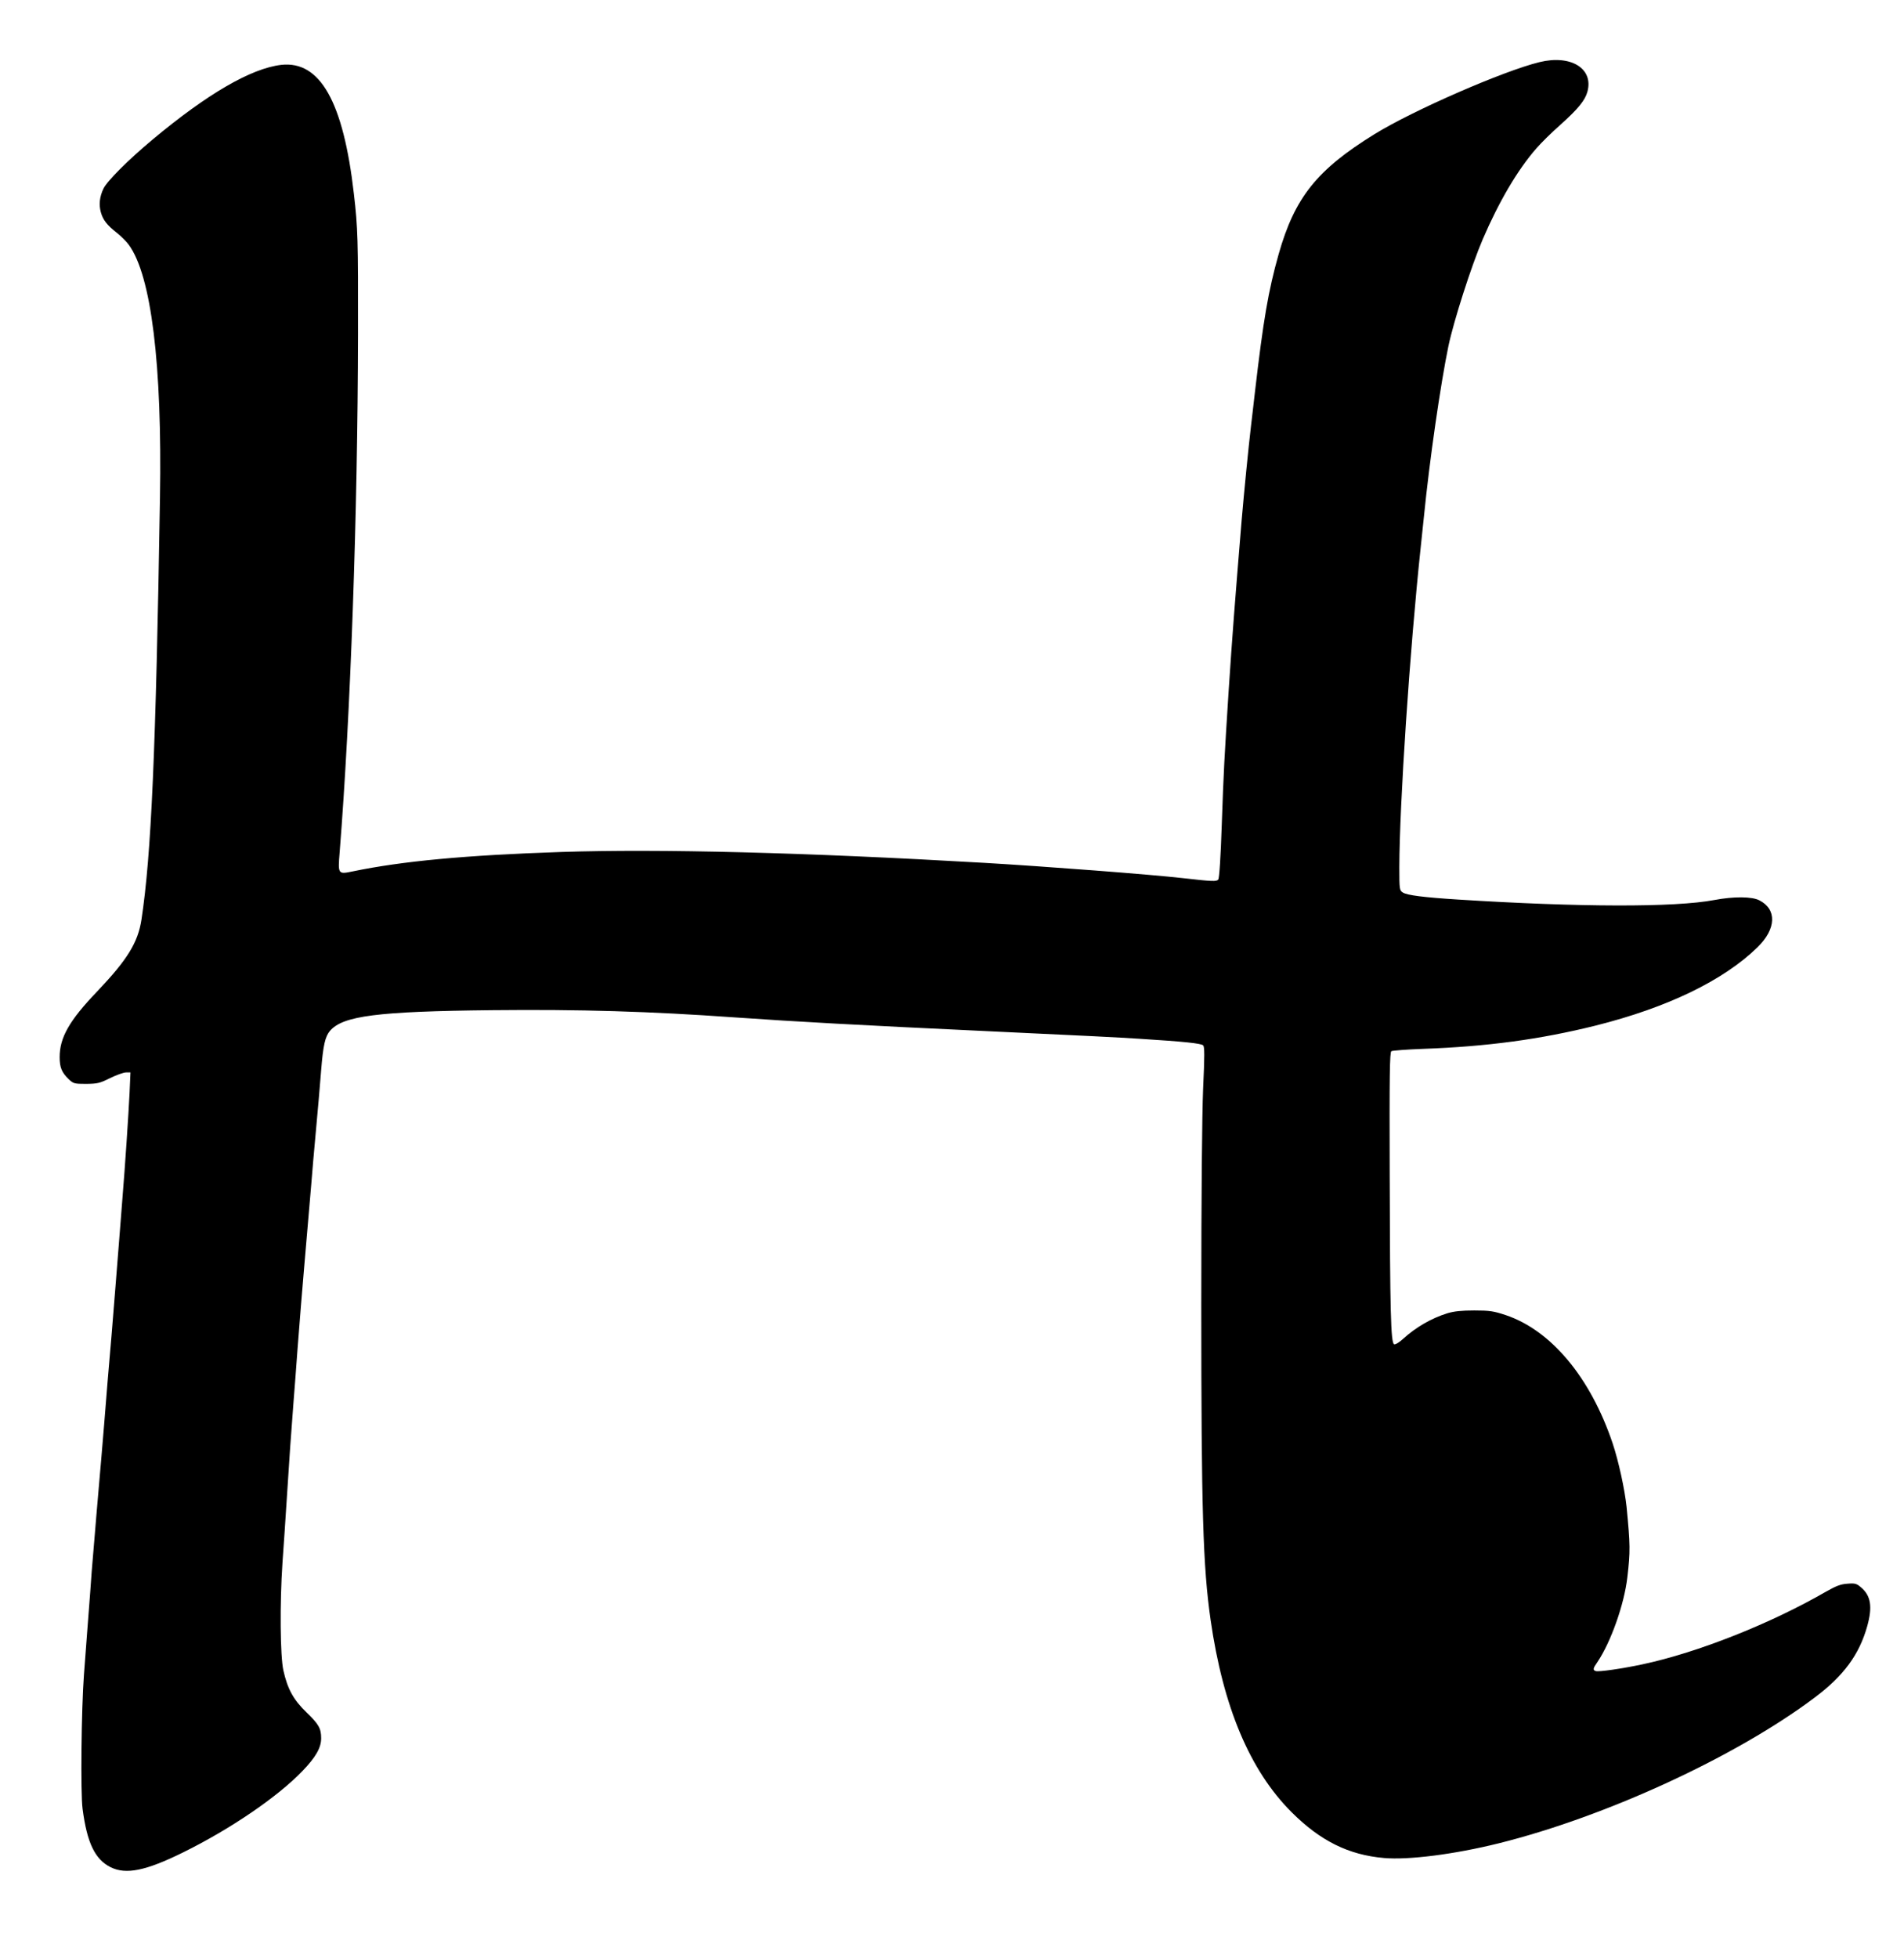
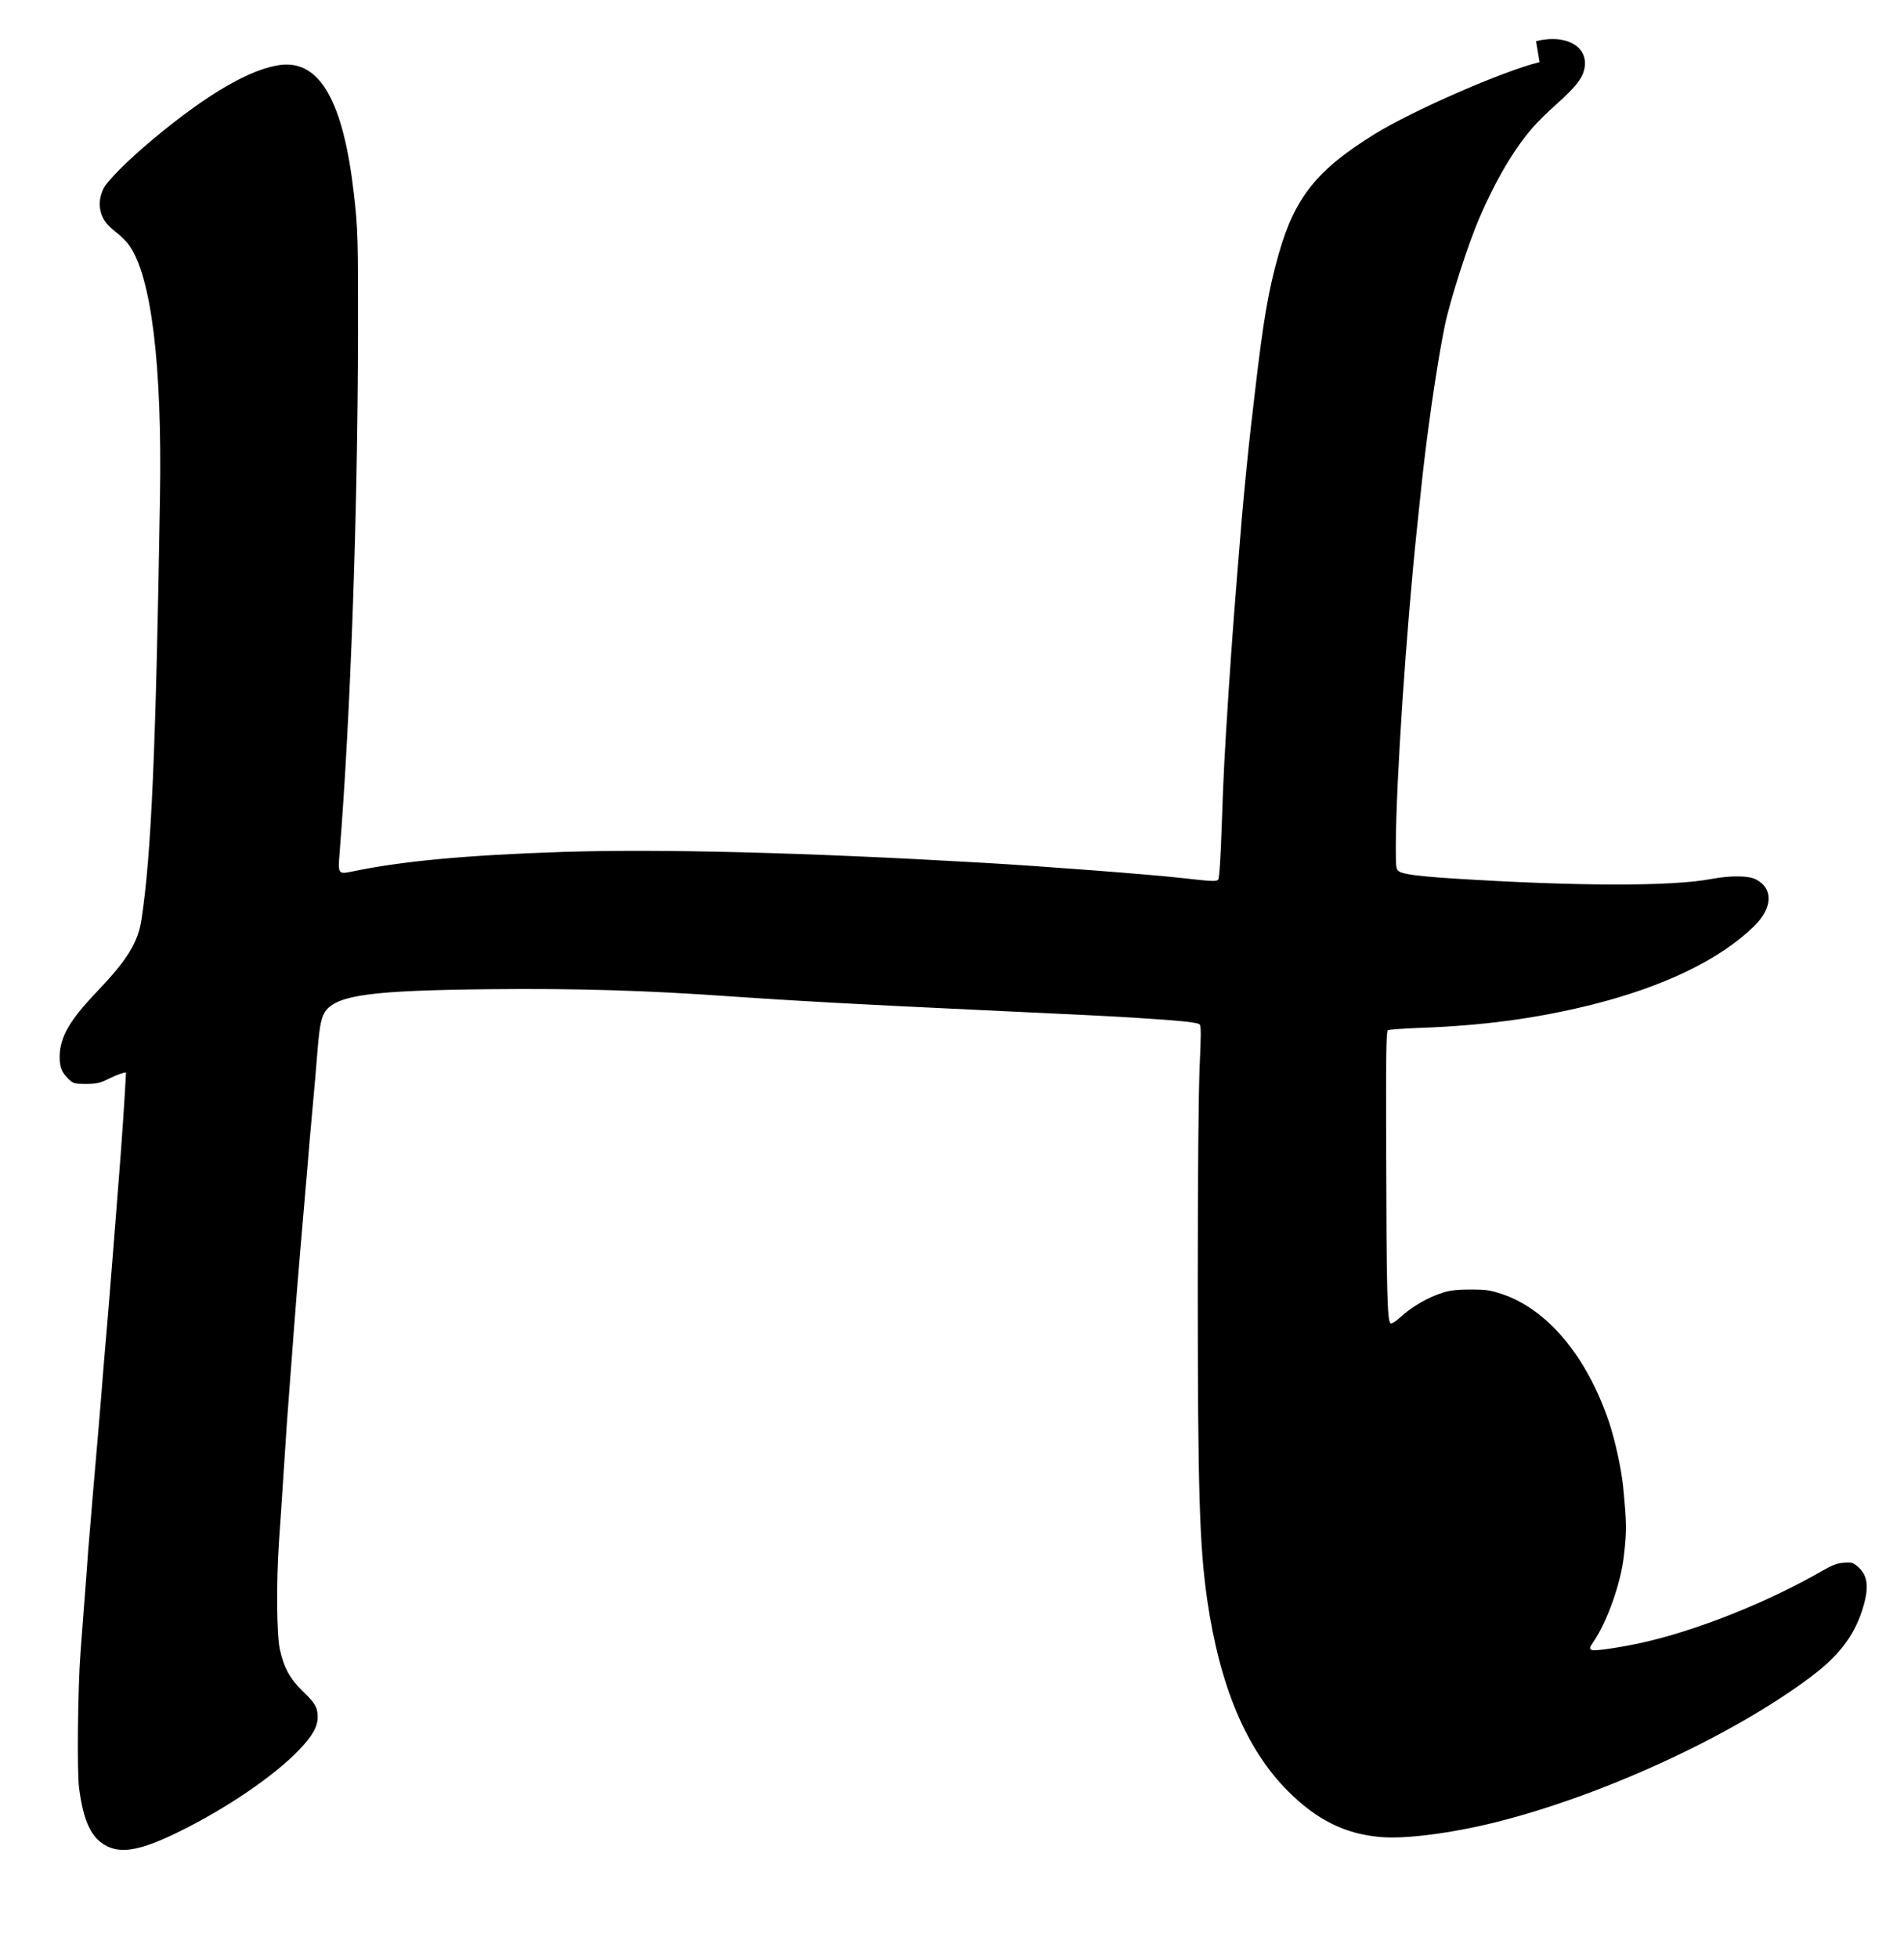
<svg xmlns="http://www.w3.org/2000/svg" version="1.0" width="1245pt" height="1280pt" viewBox="0 0 1245 1280" preserveAspectRatio="xMidYMid meet">
  <g transform="translate(0,1280) scale(0.1,-0.1)" fill="#000000" stroke="none">
-     <path d="M10067 12394 c-235 -57 -829 -316 -1081 -472 -375 -232 -520 -413 -625 -783 -68 -241 -100 -428 -156 -909 -8 -74 -20 -171 -25 -215 -17 -145 -45 -429 -61 -615 -44 -532 -61 -753 -85 -1115 -28 -438 -33 -527 -45 -875 -7 -210 -16 -350 -23 -359 -11 -14 -37 -13 -231 9 -210 24 -906 77 -1300 100 -1174 68 -2122 92 -2765 71 -628 -21 -1041 -60 -1364 -127 -96 -20 -97 -19 -85 126 71 892 118 2213 120 3387 1 620 -1 691 -27 916 -69 602 -221 871 -475 843 -197 -23 -483 -189 -841 -488 -163 -136 -300 -274 -322 -322 -25 -53 -30 -103 -17 -152 14 -51 39 -84 105 -136 28 -22 63 -57 78 -78 147 -200 219 -783 204 -1655 -27 -1662 -57 -2334 -121 -2756 -23 -150 -92 -262 -290 -470 -182 -190 -245 -301 -245 -429 0 -68 14 -101 60 -145 30 -28 36 -30 113 -30 74 1 89 4 157 38 41 20 88 37 104 37 l29 0 -6 -137 c-7 -143 -29 -474 -47 -693 -5 -69 -14 -183 -20 -255 -6 -71 -17 -213 -25 -315 -8 -102 -19 -241 -25 -310 -24 -283 -30 -346 -49 -590 -12 -140 -25 -304 -31 -365 -5 -60 -14 -165 -20 -232 -5 -68 -15 -176 -20 -240 -6 -65 -15 -181 -20 -258 -6 -77 -15 -201 -21 -275 -5 -74 -15 -193 -20 -265 -17 -226 -23 -776 -9 -879 29 -222 81 -330 183 -381 101 -50 230 -24 475 97 310 153 616 362 778 530 89 92 124 154 124 216 0 64 -16 92 -96 169 -84 81 -124 152 -151 274 -21 93 -24 439 -6 704 7 99 20 286 28 415 16 255 29 442 45 645 6 72 17 220 25 330 17 222 29 368 45 555 19 220 29 341 45 525 8 99 19 230 25 290 21 230 30 334 40 460 13 163 26 218 57 256 84 99 309 128 1063 136 573 6 1031 -8 1580 -47 416 -29 816 -51 1650 -90 668 -31 860 -41 1000 -50 288 -18 404 -30 417 -43 10 -9 10 -68 0 -282 -7 -170 -12 -695 -12 -1415 0 -1342 11 -1710 61 -2059 82 -569 256 -983 529 -1256 188 -188 373 -280 605 -300 161 -14 460 24 750 96 703 175 1551 566 2065 952 191 143 293 282 345 469 35 126 23 198 -41 252 -29 25 -39 28 -89 24 -44 -3 -73 -14 -140 -52 -362 -209 -838 -398 -1200 -475 -130 -28 -289 -51 -306 -44 -20 7 -18 17 12 60 87 129 175 377 195 553 20 171 19 211 -5 460 -12 114 -52 298 -91 415 -145 431 -402 739 -700 839 -79 26 -104 30 -205 30 -83 0 -131 -5 -175 -18 -106 -33 -208 -92 -292 -169 -24 -22 -49 -37 -57 -34 -22 9 -27 219 -29 1110 -2 649 0 799 11 806 7 4 100 11 206 15 420 15 767 62 1129 152 470 118 835 294 1059 512 123 120 128 248 12 307 -48 25 -167 26 -294 2 -258 -49 -885 -47 -1675 3 -223 14 -335 28 -362 46 -22 14 -23 20 -23 167 1 408 68 1416 140 2092 6 55 15 145 21 200 37 371 108 861 160 1113 34 162 150 525 224 697 106 247 229 456 351 595 31 36 102 106 158 155 116 104 161 160 176 216 41 151 -108 243 -313 193z" />
+     <path d="M10067 12394 c-235 -57 -829 -316 -1081 -472 -375 -232 -520 -413 -625 -783 -68 -241 -100 -428 -156 -909 -8 -74 -20 -171 -25 -215 -17 -145 -45 -429 -61 -615 -44 -532 -61 -753 -85 -1115 -28 -438 -33 -527 -45 -875 -7 -210 -16 -350 -23 -359 -11 -14 -37 -13 -231 9 -210 24 -906 77 -1300 100 -1174 68 -2122 92 -2765 71 -628 -21 -1041 -60 -1364 -127 -96 -20 -97 -19 -85 126 71 892 118 2213 120 3387 1 620 -1 691 -27 916 -69 602 -221 871 -475 843 -197 -23 -483 -189 -841 -488 -163 -136 -300 -274 -322 -322 -25 -53 -30 -103 -17 -152 14 -51 39 -84 105 -136 28 -22 63 -57 78 -78 147 -200 219 -783 204 -1655 -27 -1662 -57 -2334 -121 -2756 -23 -150 -92 -262 -290 -470 -182 -190 -245 -301 -245 -429 0 -68 14 -101 60 -145 30 -28 36 -30 113 -30 74 1 89 4 157 38 41 20 88 37 104 37 c-7 -143 -29 -474 -47 -693 -5 -69 -14 -183 -20 -255 -6 -71 -17 -213 -25 -315 -8 -102 -19 -241 -25 -310 -24 -283 -30 -346 -49 -590 -12 -140 -25 -304 -31 -365 -5 -60 -14 -165 -20 -232 -5 -68 -15 -176 -20 -240 -6 -65 -15 -181 -20 -258 -6 -77 -15 -201 -21 -275 -5 -74 -15 -193 -20 -265 -17 -226 -23 -776 -9 -879 29 -222 81 -330 183 -381 101 -50 230 -24 475 97 310 153 616 362 778 530 89 92 124 154 124 216 0 64 -16 92 -96 169 -84 81 -124 152 -151 274 -21 93 -24 439 -6 704 7 99 20 286 28 415 16 255 29 442 45 645 6 72 17 220 25 330 17 222 29 368 45 555 19 220 29 341 45 525 8 99 19 230 25 290 21 230 30 334 40 460 13 163 26 218 57 256 84 99 309 128 1063 136 573 6 1031 -8 1580 -47 416 -29 816 -51 1650 -90 668 -31 860 -41 1000 -50 288 -18 404 -30 417 -43 10 -9 10 -68 0 -282 -7 -170 -12 -695 -12 -1415 0 -1342 11 -1710 61 -2059 82 -569 256 -983 529 -1256 188 -188 373 -280 605 -300 161 -14 460 24 750 96 703 175 1551 566 2065 952 191 143 293 282 345 469 35 126 23 198 -41 252 -29 25 -39 28 -89 24 -44 -3 -73 -14 -140 -52 -362 -209 -838 -398 -1200 -475 -130 -28 -289 -51 -306 -44 -20 7 -18 17 12 60 87 129 175 377 195 553 20 171 19 211 -5 460 -12 114 -52 298 -91 415 -145 431 -402 739 -700 839 -79 26 -104 30 -205 30 -83 0 -131 -5 -175 -18 -106 -33 -208 -92 -292 -169 -24 -22 -49 -37 -57 -34 -22 9 -27 219 -29 1110 -2 649 0 799 11 806 7 4 100 11 206 15 420 15 767 62 1129 152 470 118 835 294 1059 512 123 120 128 248 12 307 -48 25 -167 26 -294 2 -258 -49 -885 -47 -1675 3 -223 14 -335 28 -362 46 -22 14 -23 20 -23 167 1 408 68 1416 140 2092 6 55 15 145 21 200 37 371 108 861 160 1113 34 162 150 525 224 697 106 247 229 456 351 595 31 36 102 106 158 155 116 104 161 160 176 216 41 151 -108 243 -313 193z" />
  </g>
</svg>